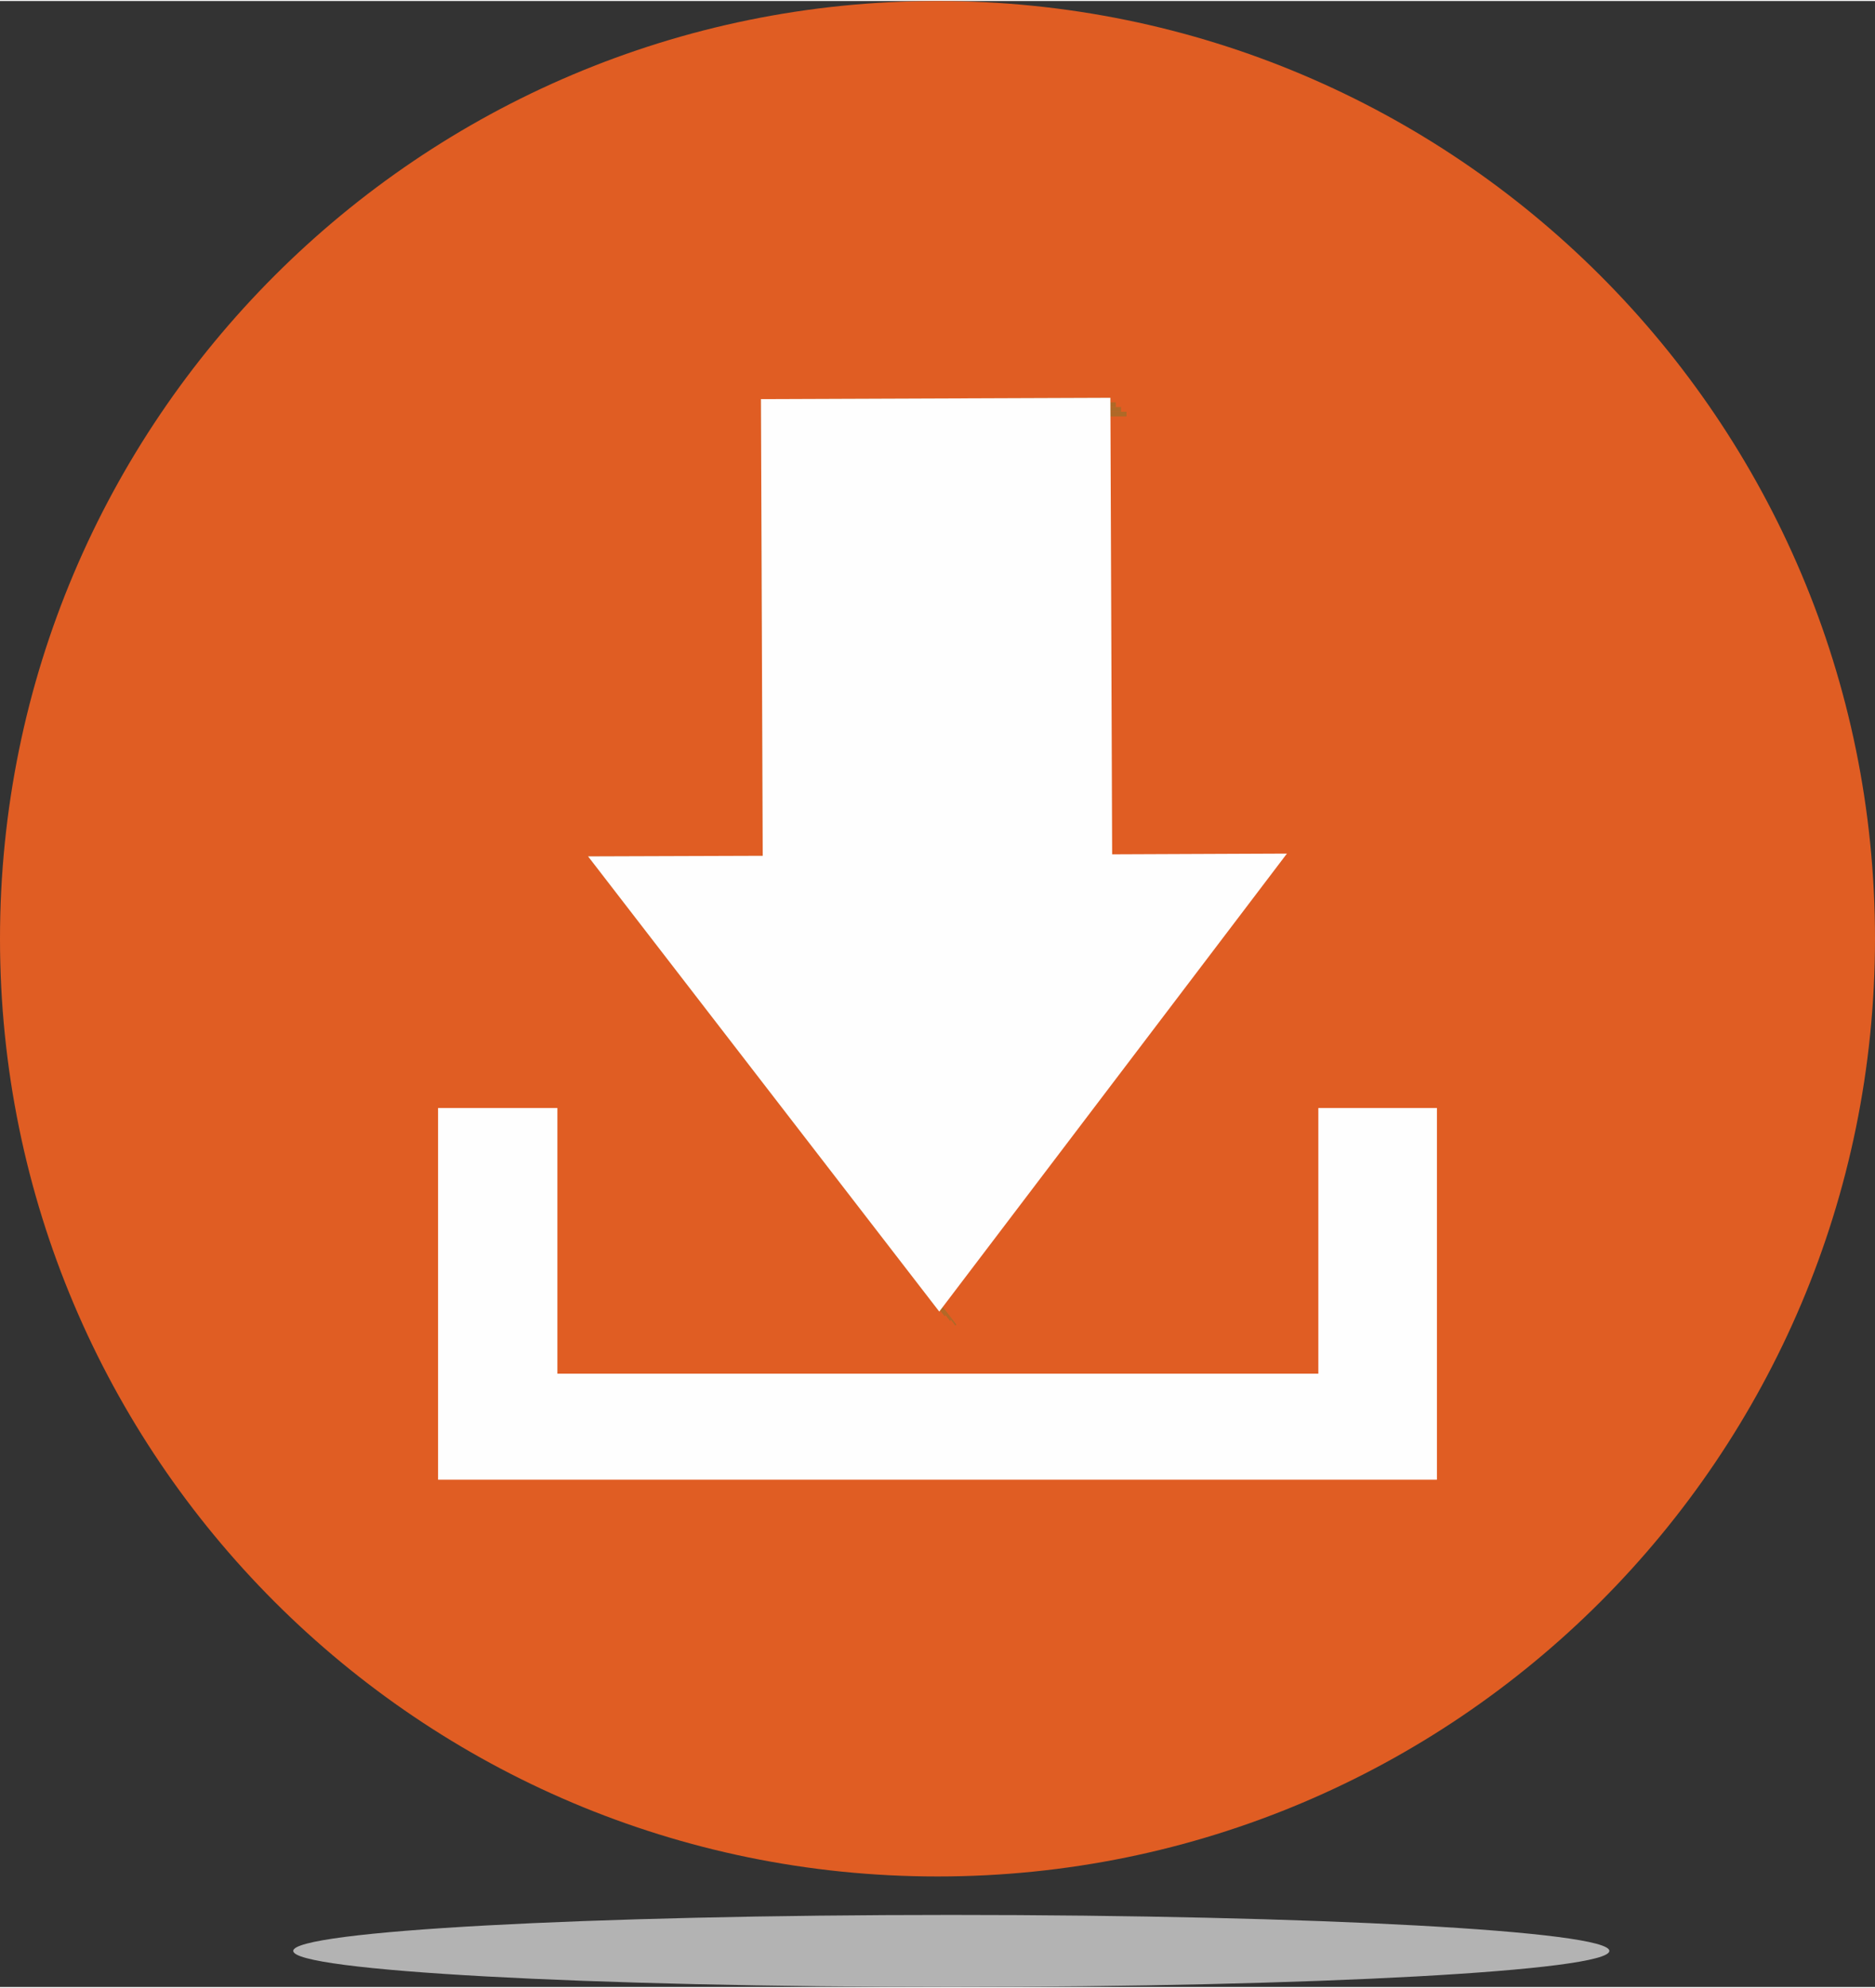
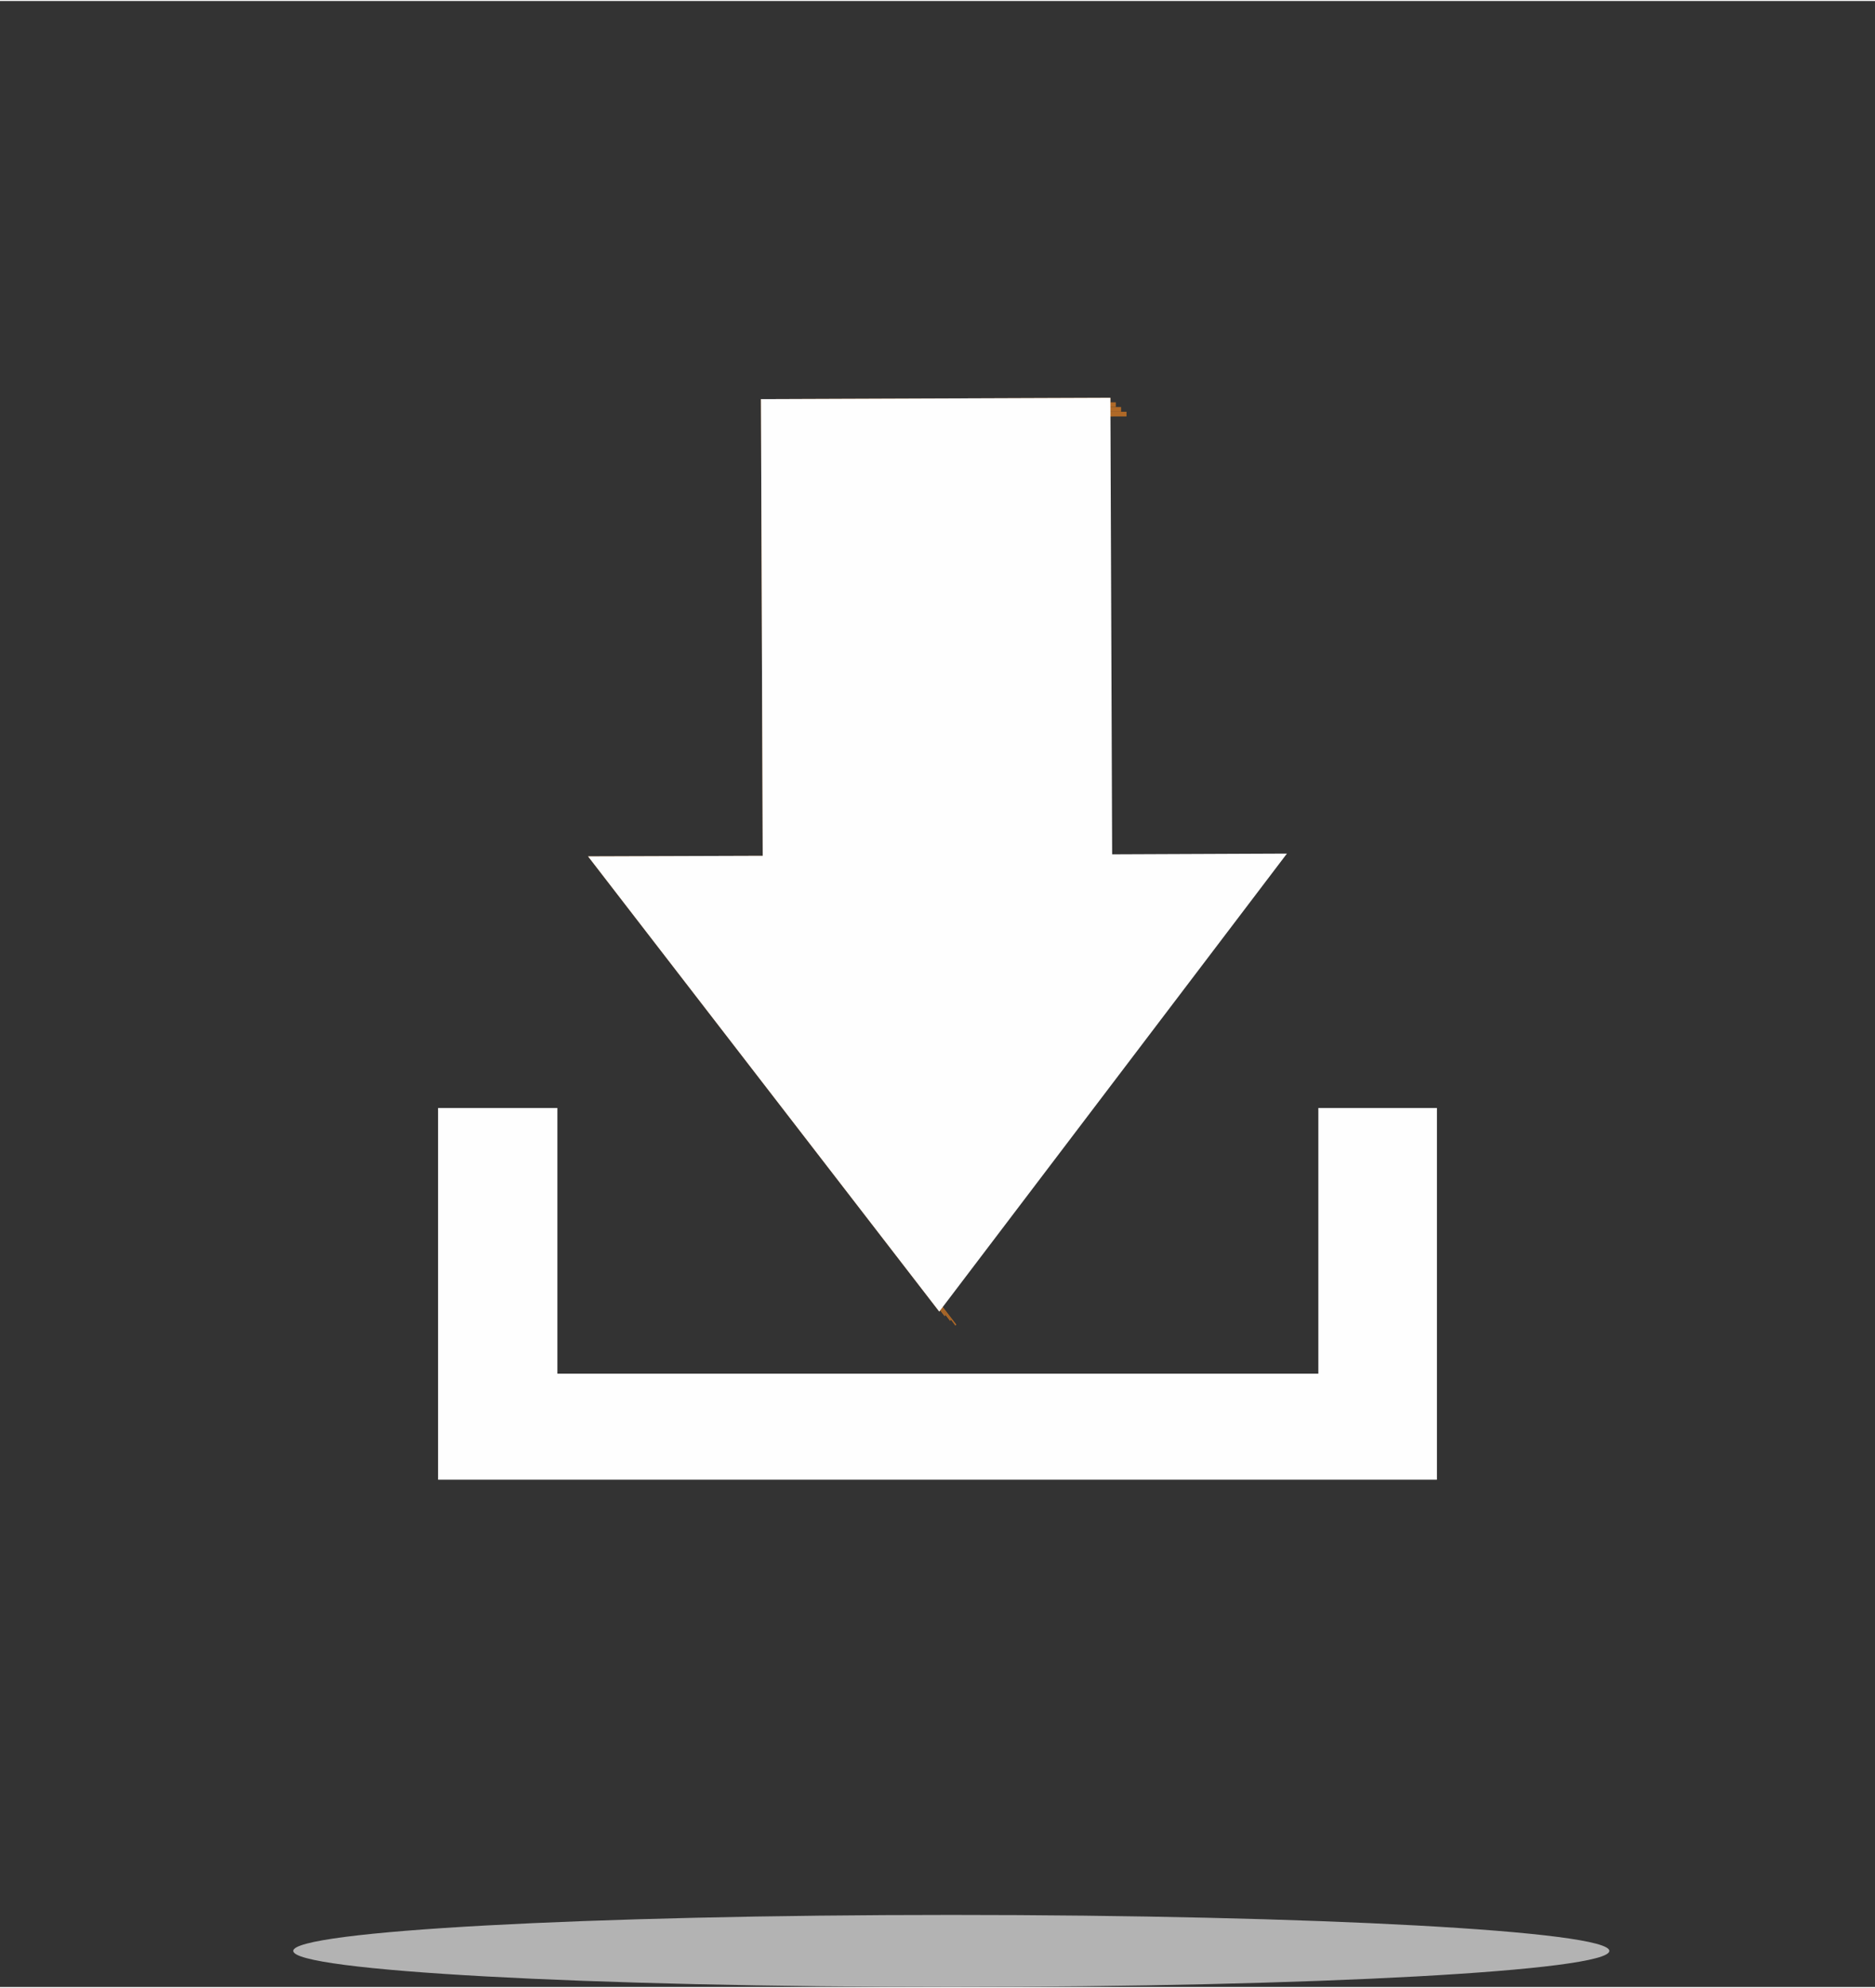
<svg xmlns="http://www.w3.org/2000/svg" xml:space="preserve" width="250px" height="265px" version="1.1" style="shape-rendering:geometricPrecision; text-rendering:geometricPrecision; image-rendering:optimizeQuality; fill-rule:evenodd; clip-rule:evenodd" viewBox="0 0 127.76 135.29">
  <rect x="0" y="0" width="127.76" height="135.29" fill="#333333" stroke="none" />
  <defs>
    <style type="text/css">
   
    .fil2 {fill:#FEFEFE;fill-rule:nonzero}
    .fil1 {fill:#AF6927;fill-rule:nonzero}
    .fil3 {fill:#B3B3B3;fill-rule:nonzero}
    .fil0 {fill:#E05D23;fill-rule:nonzero}
   
  </style>
  </defs>
  <g id="Warstwa_x0020_1">
-     <path class="fil0" d="M127.76 63.88c0,35.28 -28.6,63.88 -63.88,63.88 -35.28,0 -63.88,-28.6 -63.88,-63.88 0,-35.28 28.6,-63.88 63.88,-63.88 35.28,0 63.88,28.6 63.88,63.88z" />
    <polygon class="fil1" points="64,89.28 40.07,58.27 51.97,58.23 51.85,27.12 75.66,27.03 75.66,27.34 52.21,27.44 52.34,58.54 40.43,58.59 64.06,89.2 " />
    <polygon class="fil1" points="64.37,89.6 64.06,89.2 40.43,58.59 52.34,58.54 52.21,27.44 75.66,27.34 76.03,27.34 76.03,27.66 52.58,27.76 52.71,58.86 40.8,58.91 64.43,89.52 " />
    <polygon class="fil1" points="64.74,89.92 64.43,89.52 40.8,58.91 52.71,58.86 52.58,27.76 76.03,27.66 76.39,27.66 76.39,27.98 52.95,28.07 53.07,59.18 41.17,59.23 64.8,89.84 " />
    <polygon class="fil1" points="65.1,90.24 64.8,89.84 41.17,59.23 53.07,59.18 52.95,28.07 76.39,27.98 76.76,27.98 76.76,28.3 53.31,28.39 53.44,59.5 41.53,59.55 65.16,90.16 " />
    <polygon class="fil2" points="89.83,75.41 89.83,93.51 37.98,93.51 37.98,75.41 29.85,75.41 29.85,100.73 97.91,100.73 97.91,75.41 " />
    <polygon class="fil2" points="64,89.28 40.07,58.27 51.97,58.23 51.85,27.12 75.66,27.03 75.78,58.13 87.69,58.08 " />
    <path class="fil3" d="M109.66 132.83c0,1.36 -20.08,2.46 -44.84,2.46 -24.76,0 -44.84,-1.1 -44.84,-2.46 0,-1.35 20.08,-2.45 44.84,-2.45 24.76,0 44.84,1.1 44.84,2.45z" />
  </g>
</svg>